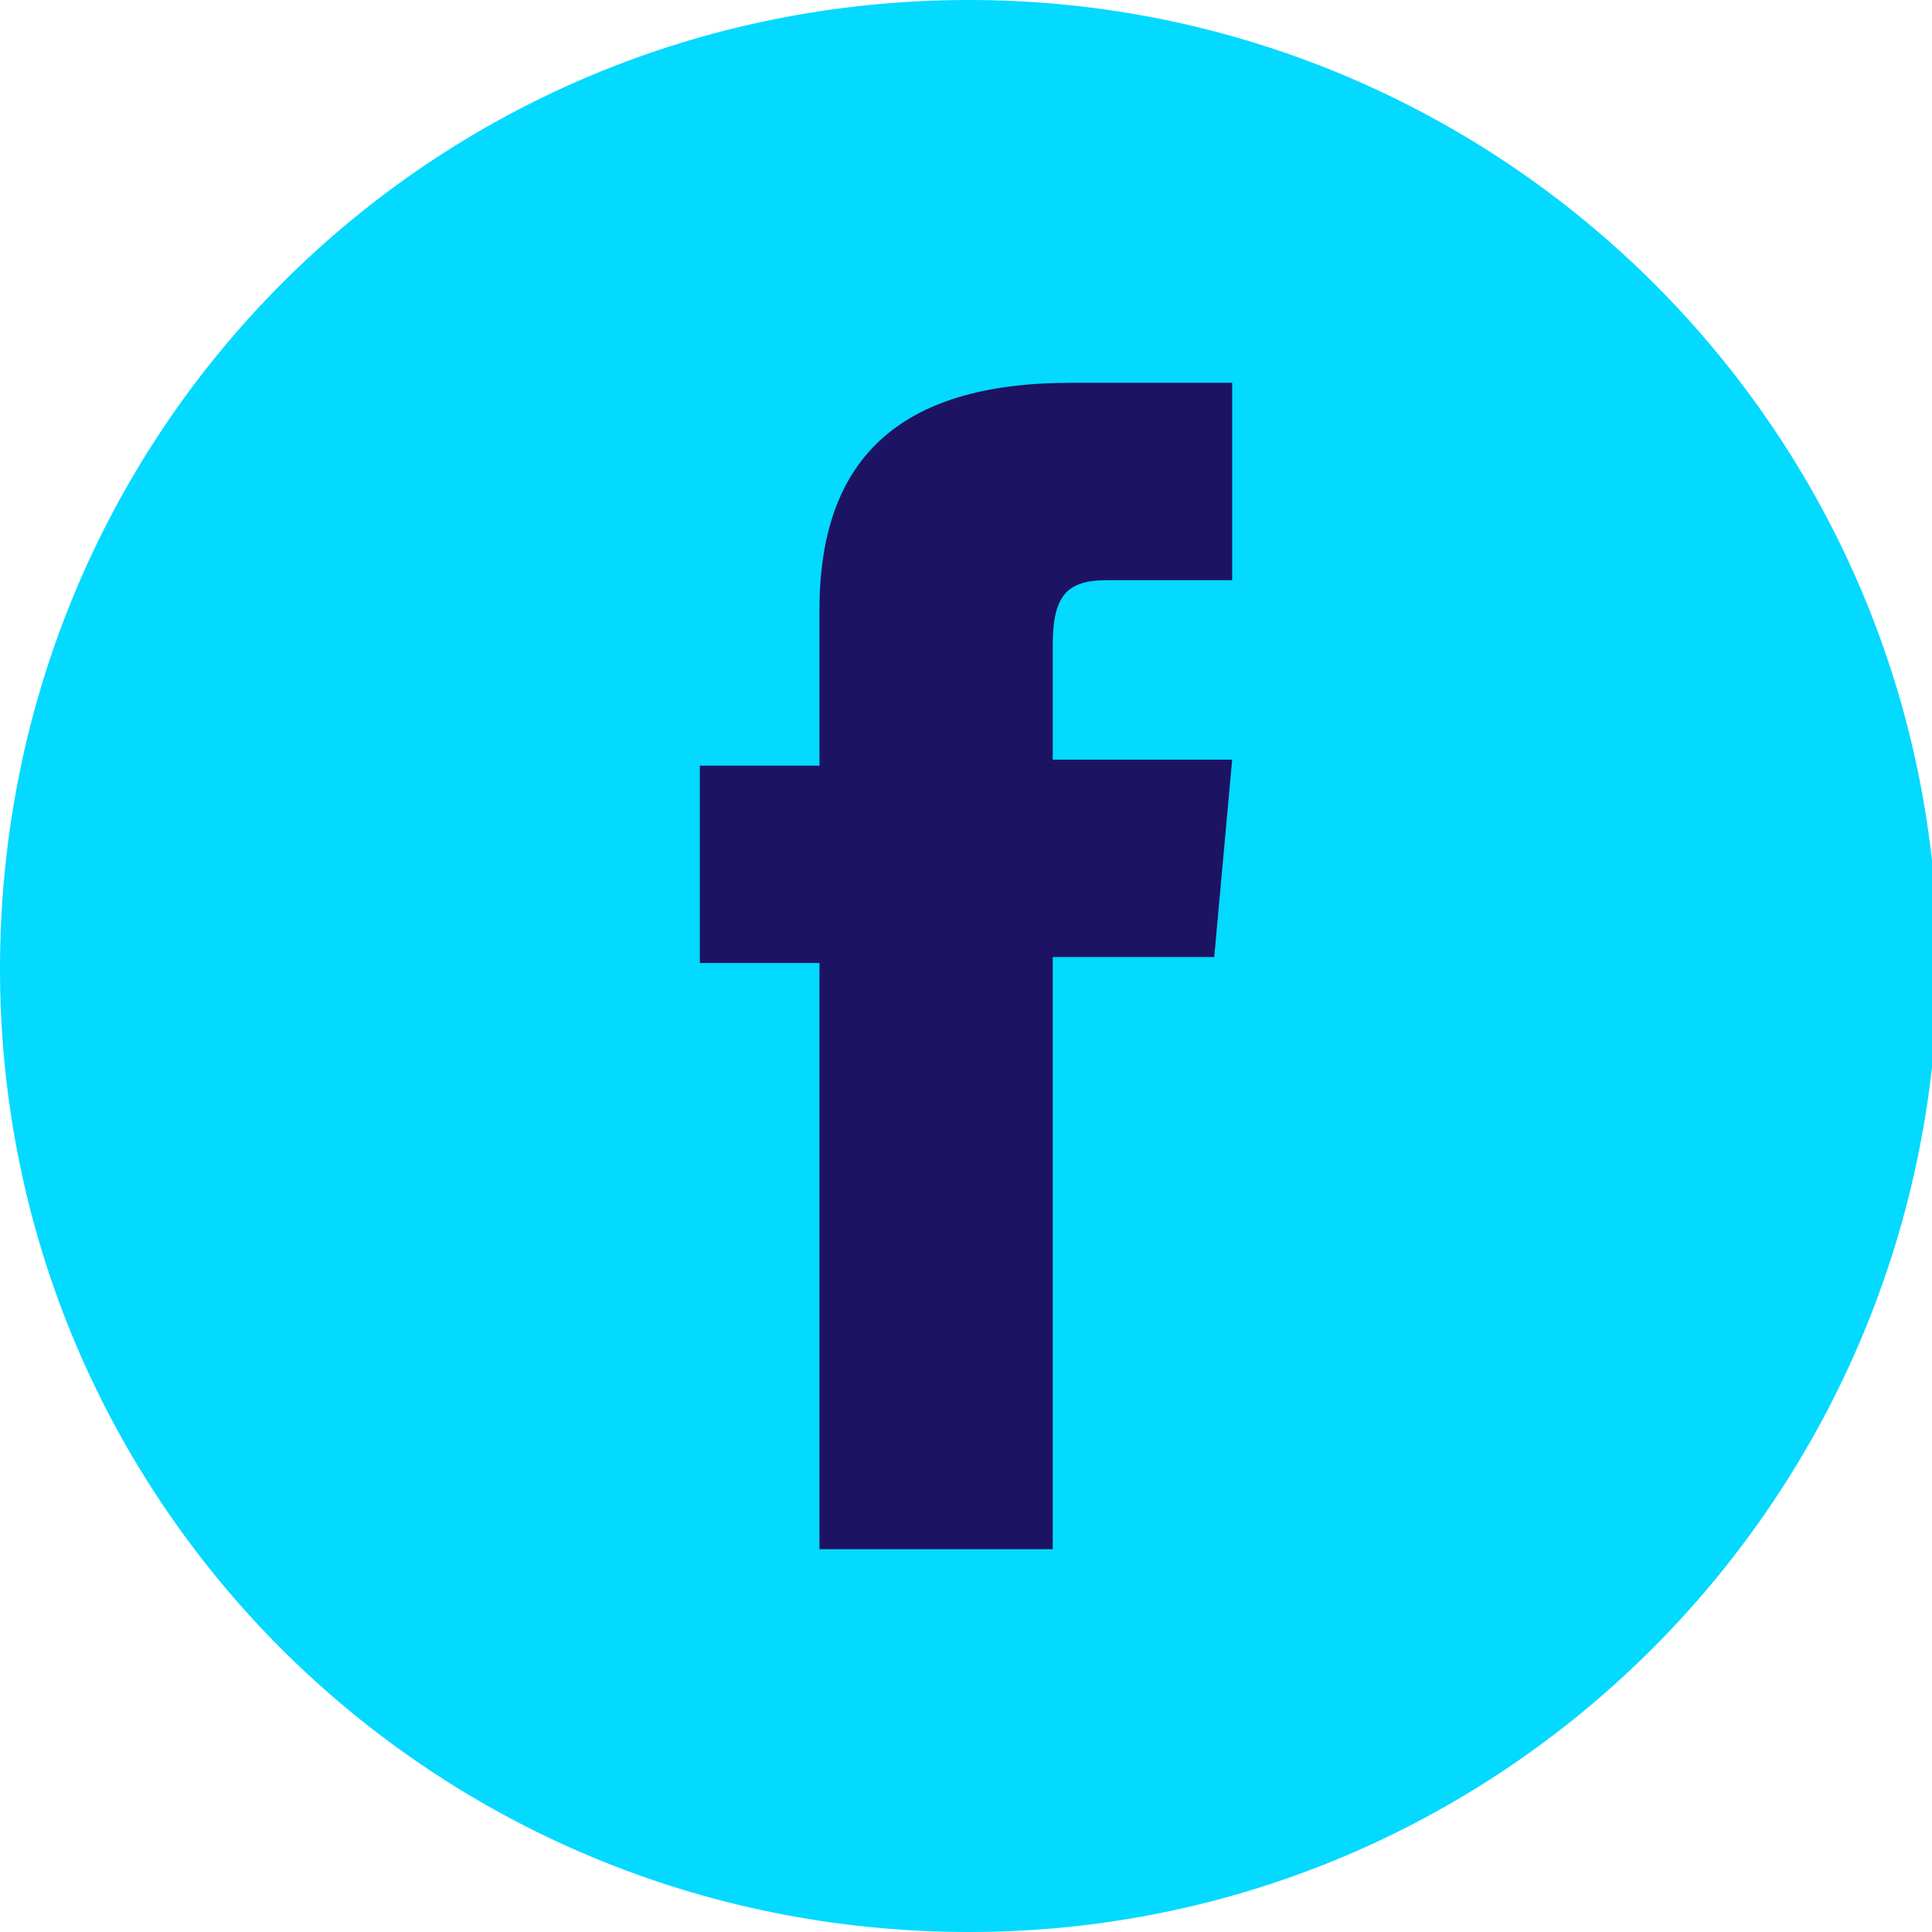
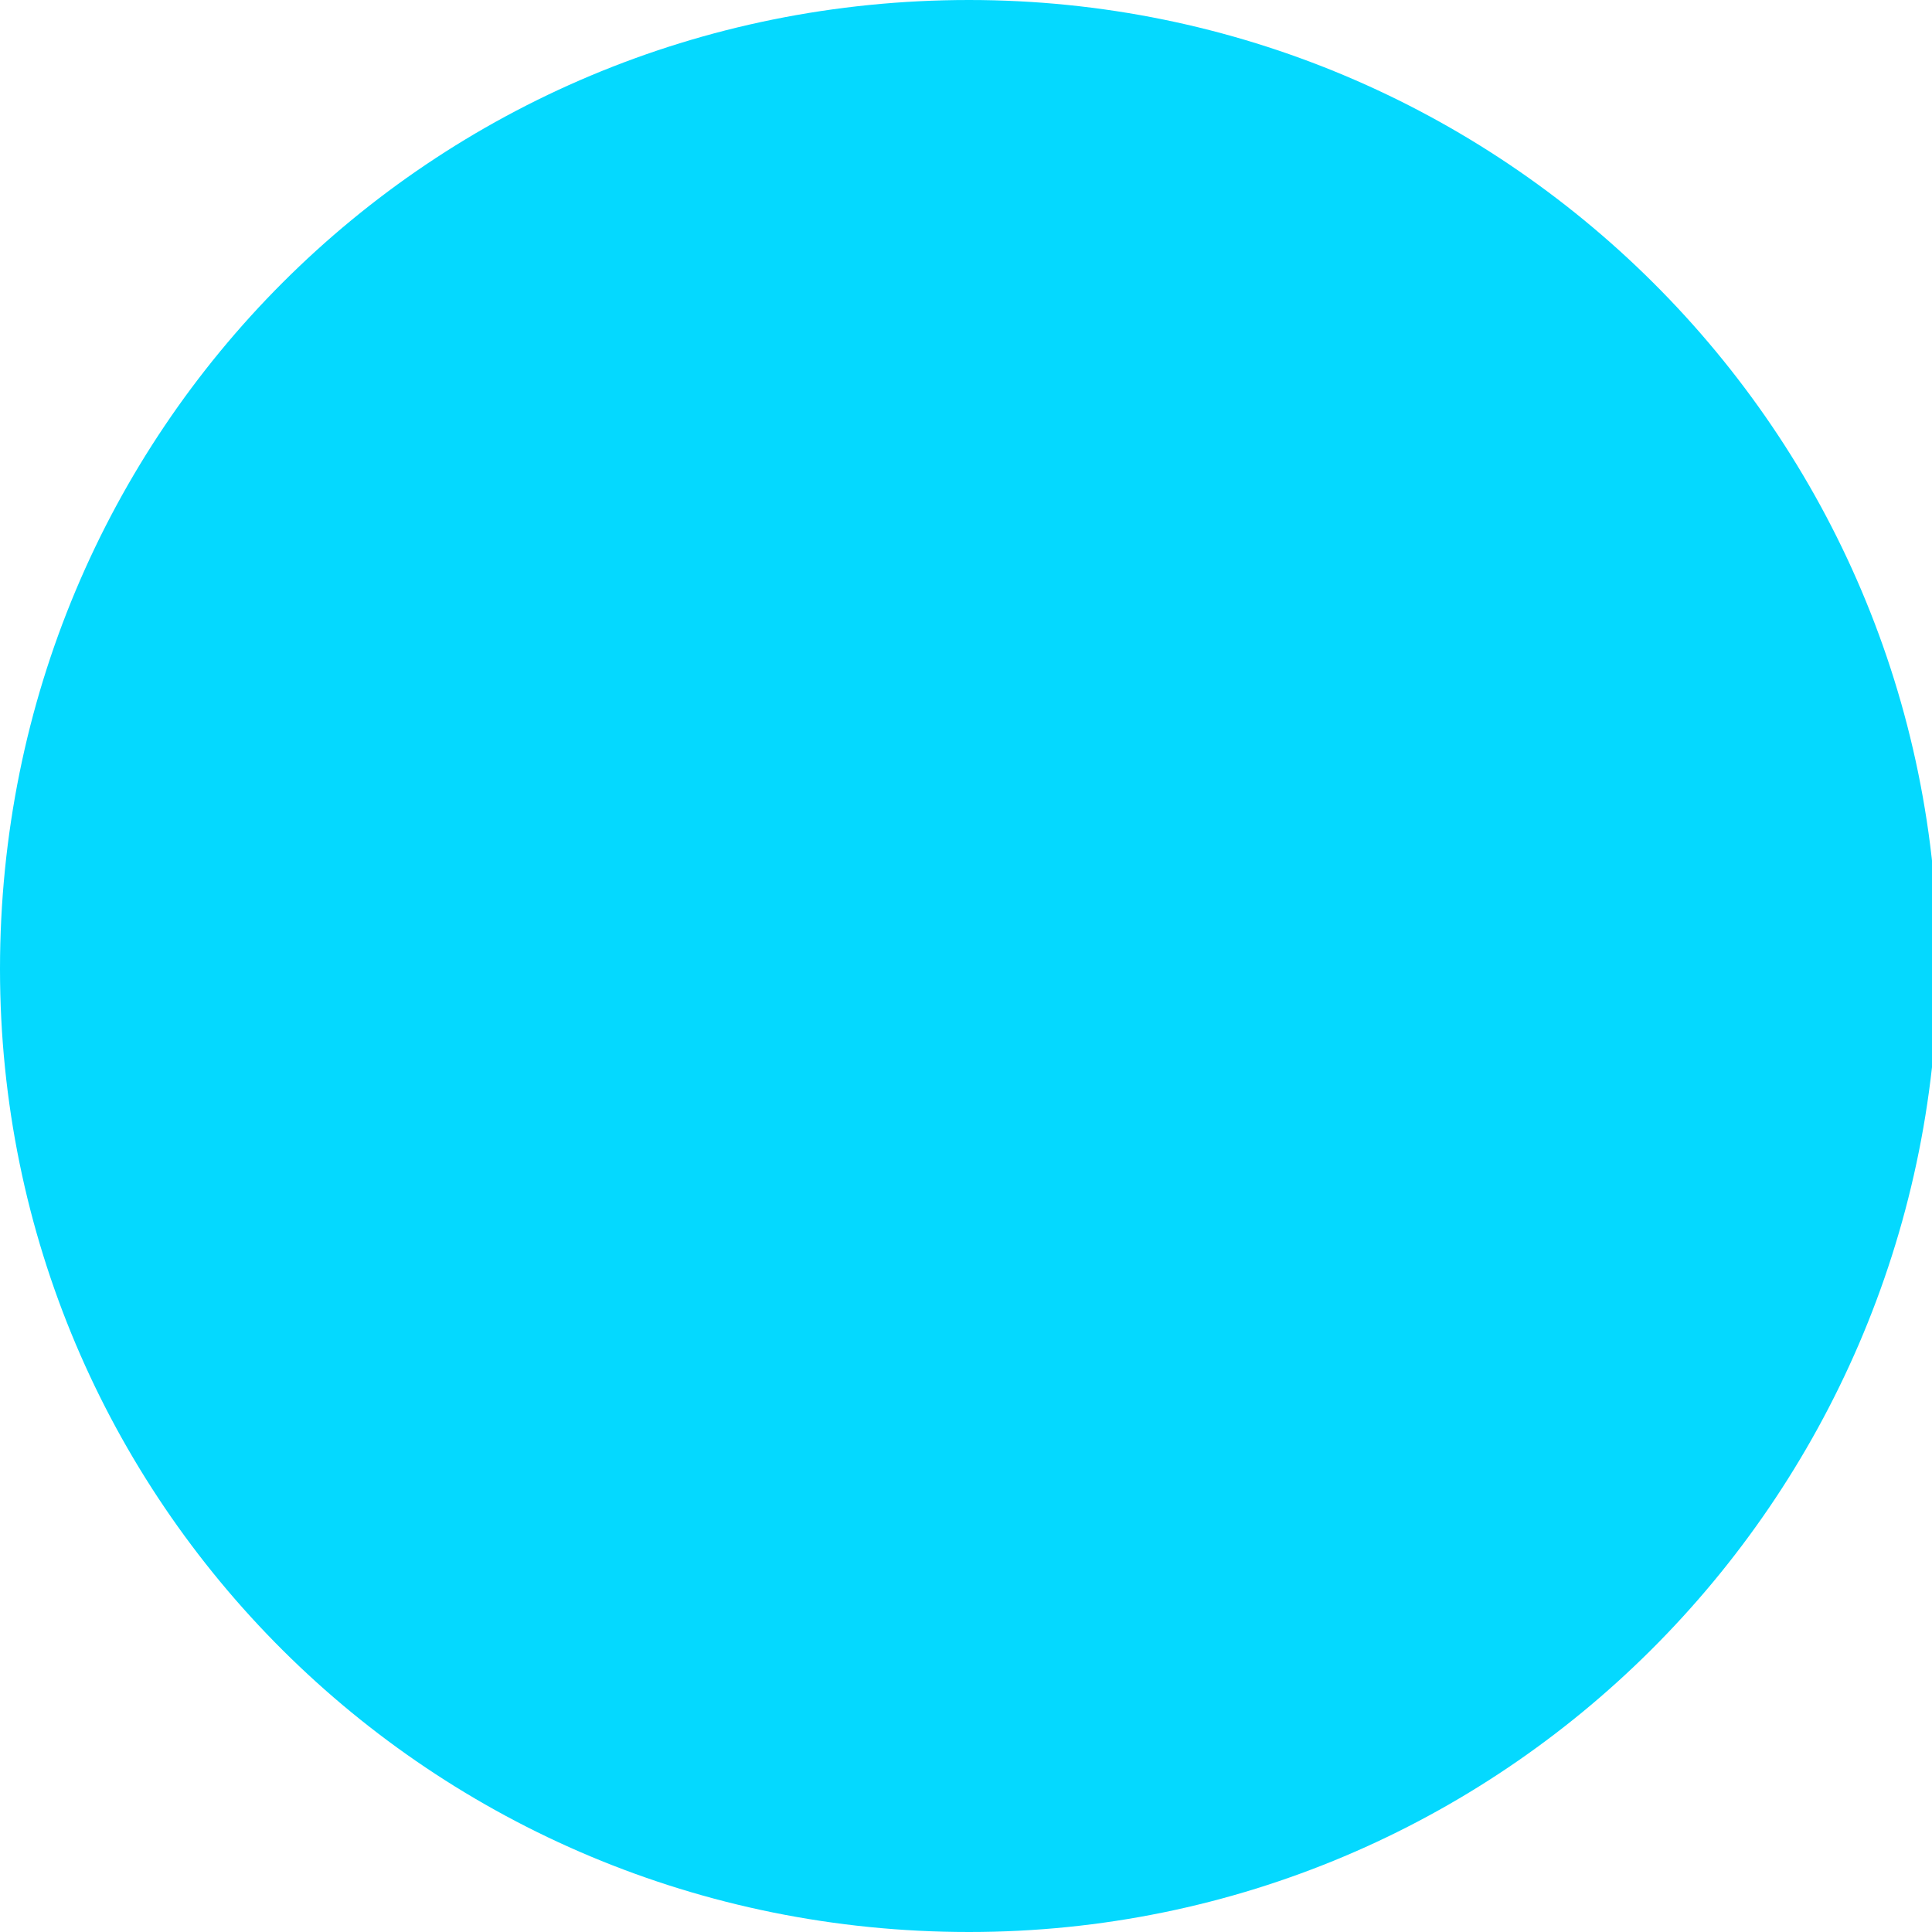
<svg xmlns="http://www.w3.org/2000/svg" width="34" height="34" version="1.1" id="Layer_1" x="0px" y="0px" viewBox="0 0 32.3 32.3" style="enable-background:new 0 0 32.3 32.3;" xml:space="preserve">
  <style type="text/css">
	.st0{fill:#04D9FF;}
	.st1{fill:#1D1363;}
</style>
  <g>
    <path id="XMLID_1695_" class="st0" d="M16.2,32.3L16.2,32.3C7.2,32.3,0,25.1,0,16.2l0,0C0,7.2,7.2,0,16.2,0l0,0   c8.9,0,16.2,7.2,16.2,16.2l0,0C32.3,25.1,25.1,32.3,16.2,32.3z" />
-     <path id="XMLID_1694_" class="st1" d="M13.7,25.9h3.9v-9.9h2.7l0.3-3.3h-3c0,0,0-1.2,0-1.9c0-0.8,0.2-1.1,0.9-1.1   c0.6,0,2.1,0,2.1,0V6.4c0,0-2.2,0-2.7,0c-2.9,0-4.2,1.3-4.2,3.8c0,2.2,0,2.6,0,2.6h-2v3.3h2V25.9z" />
  </g>
</svg>